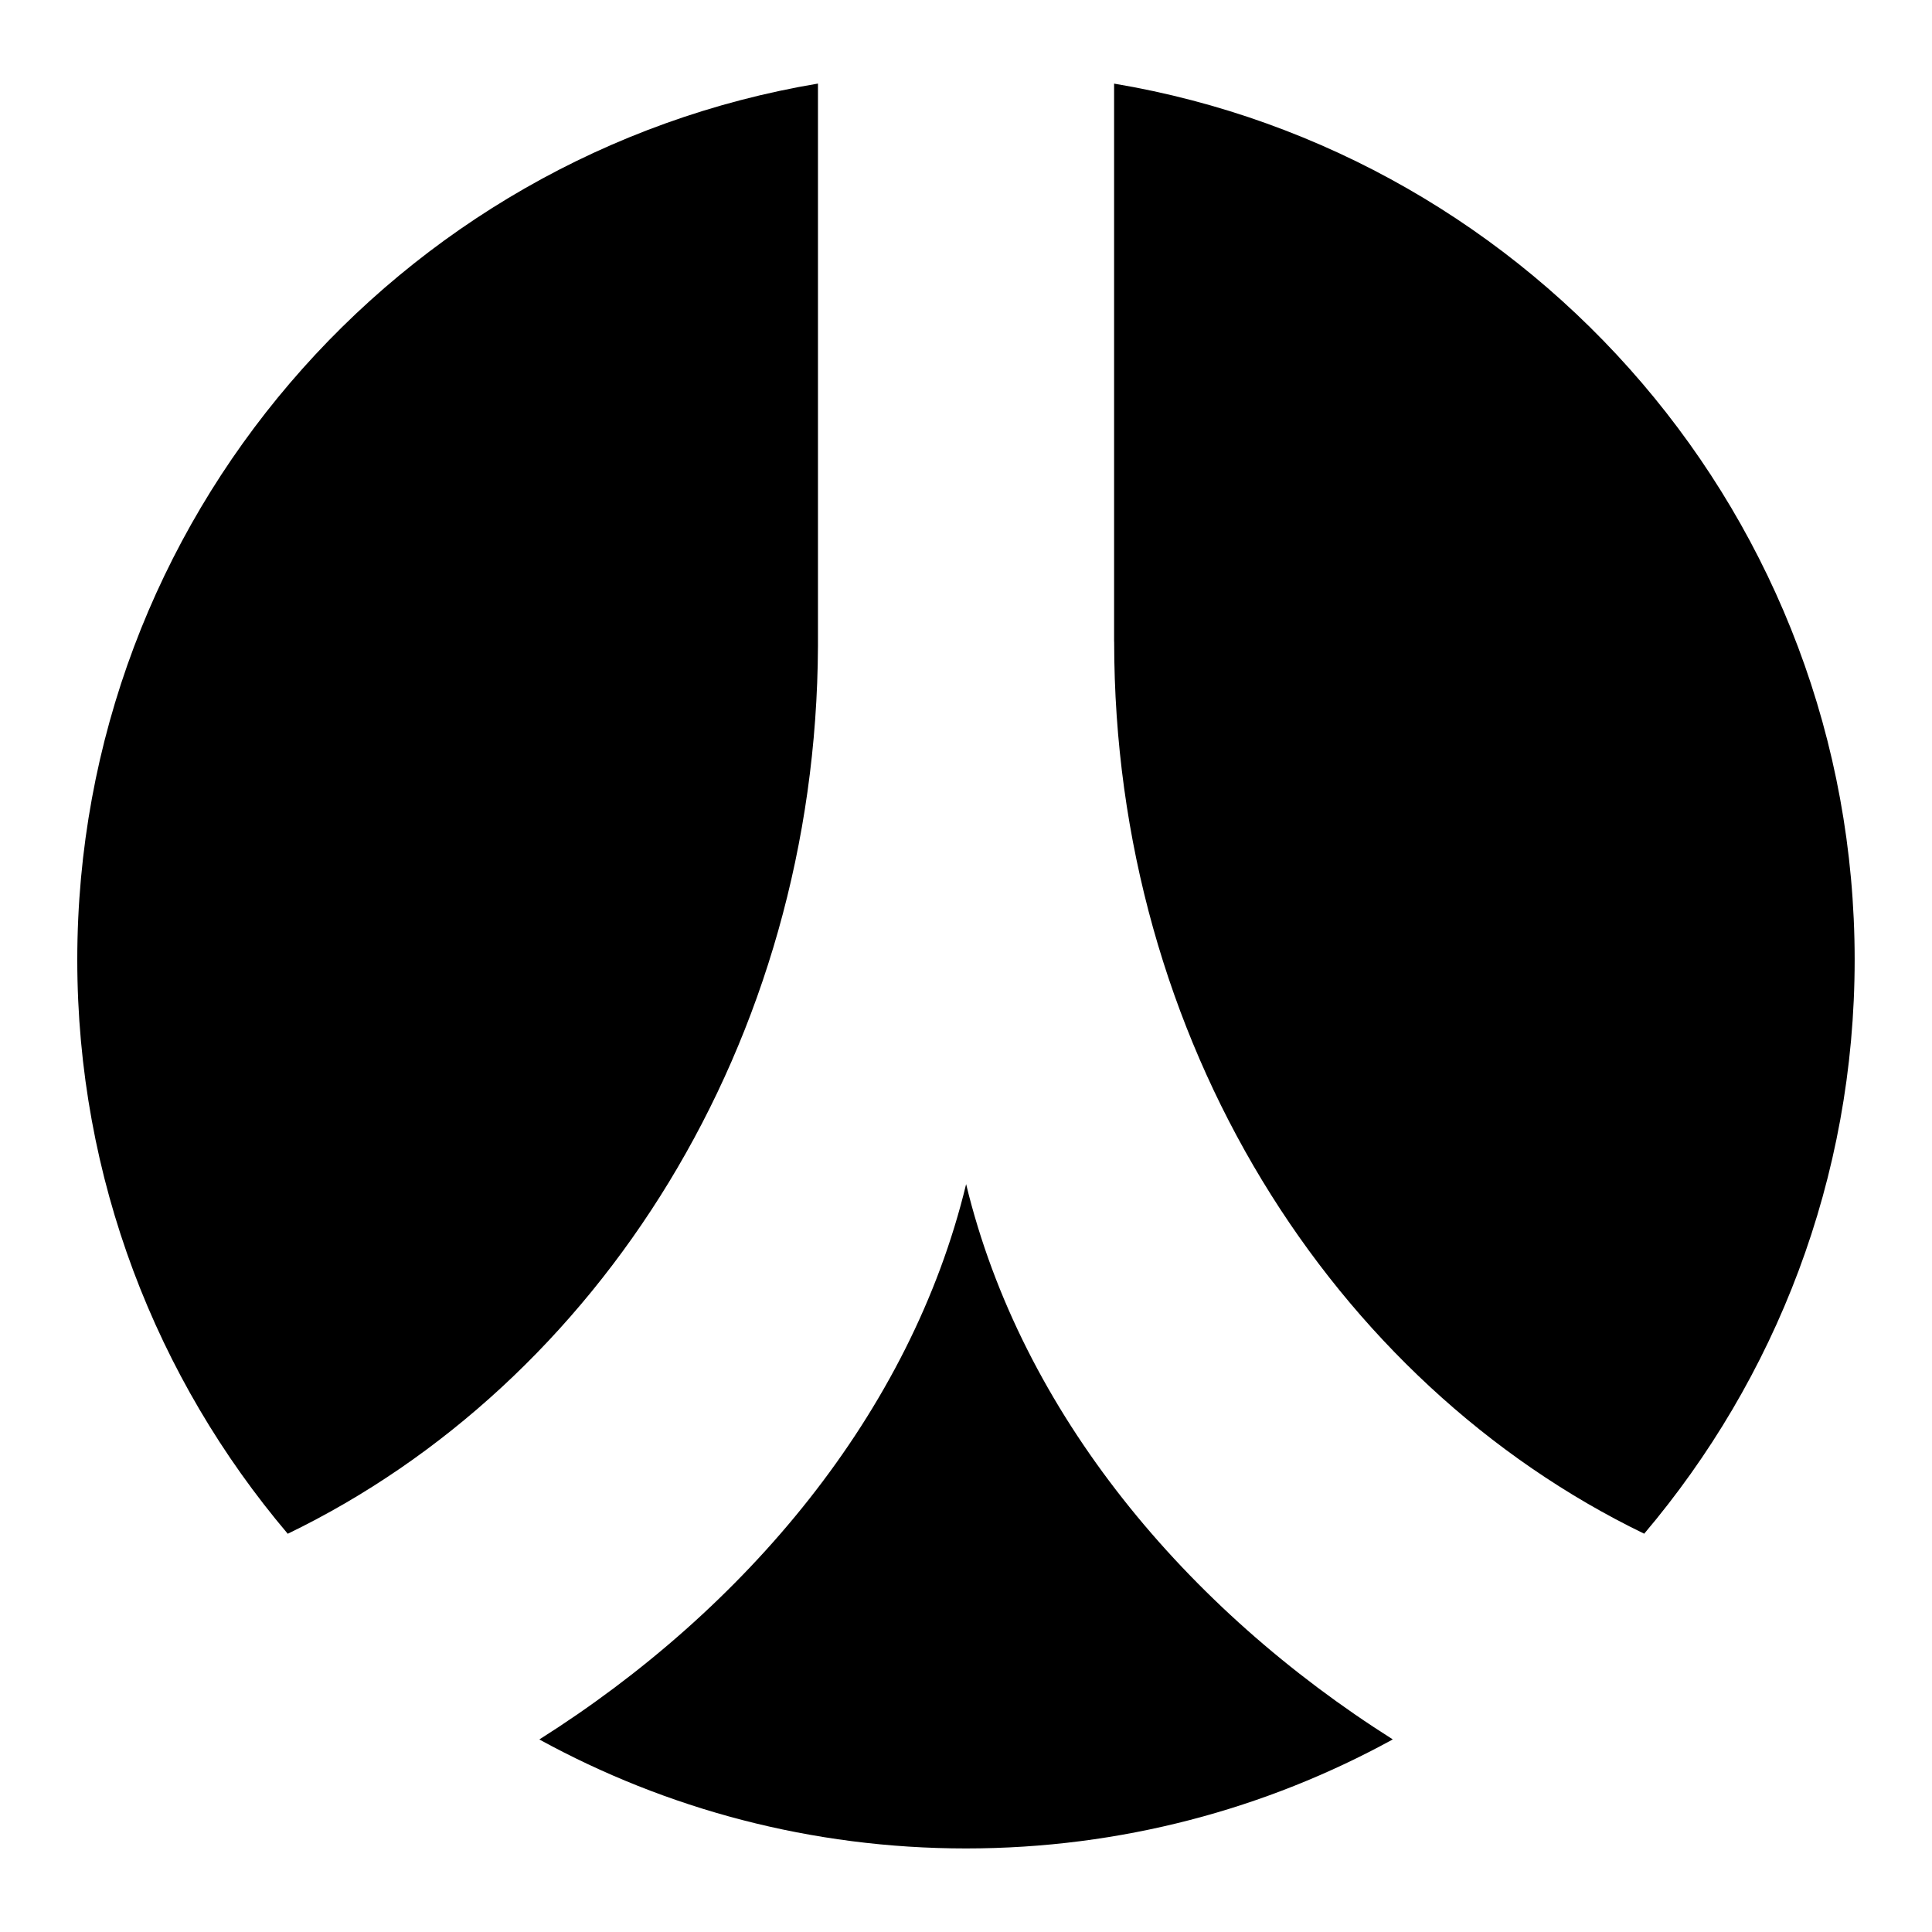
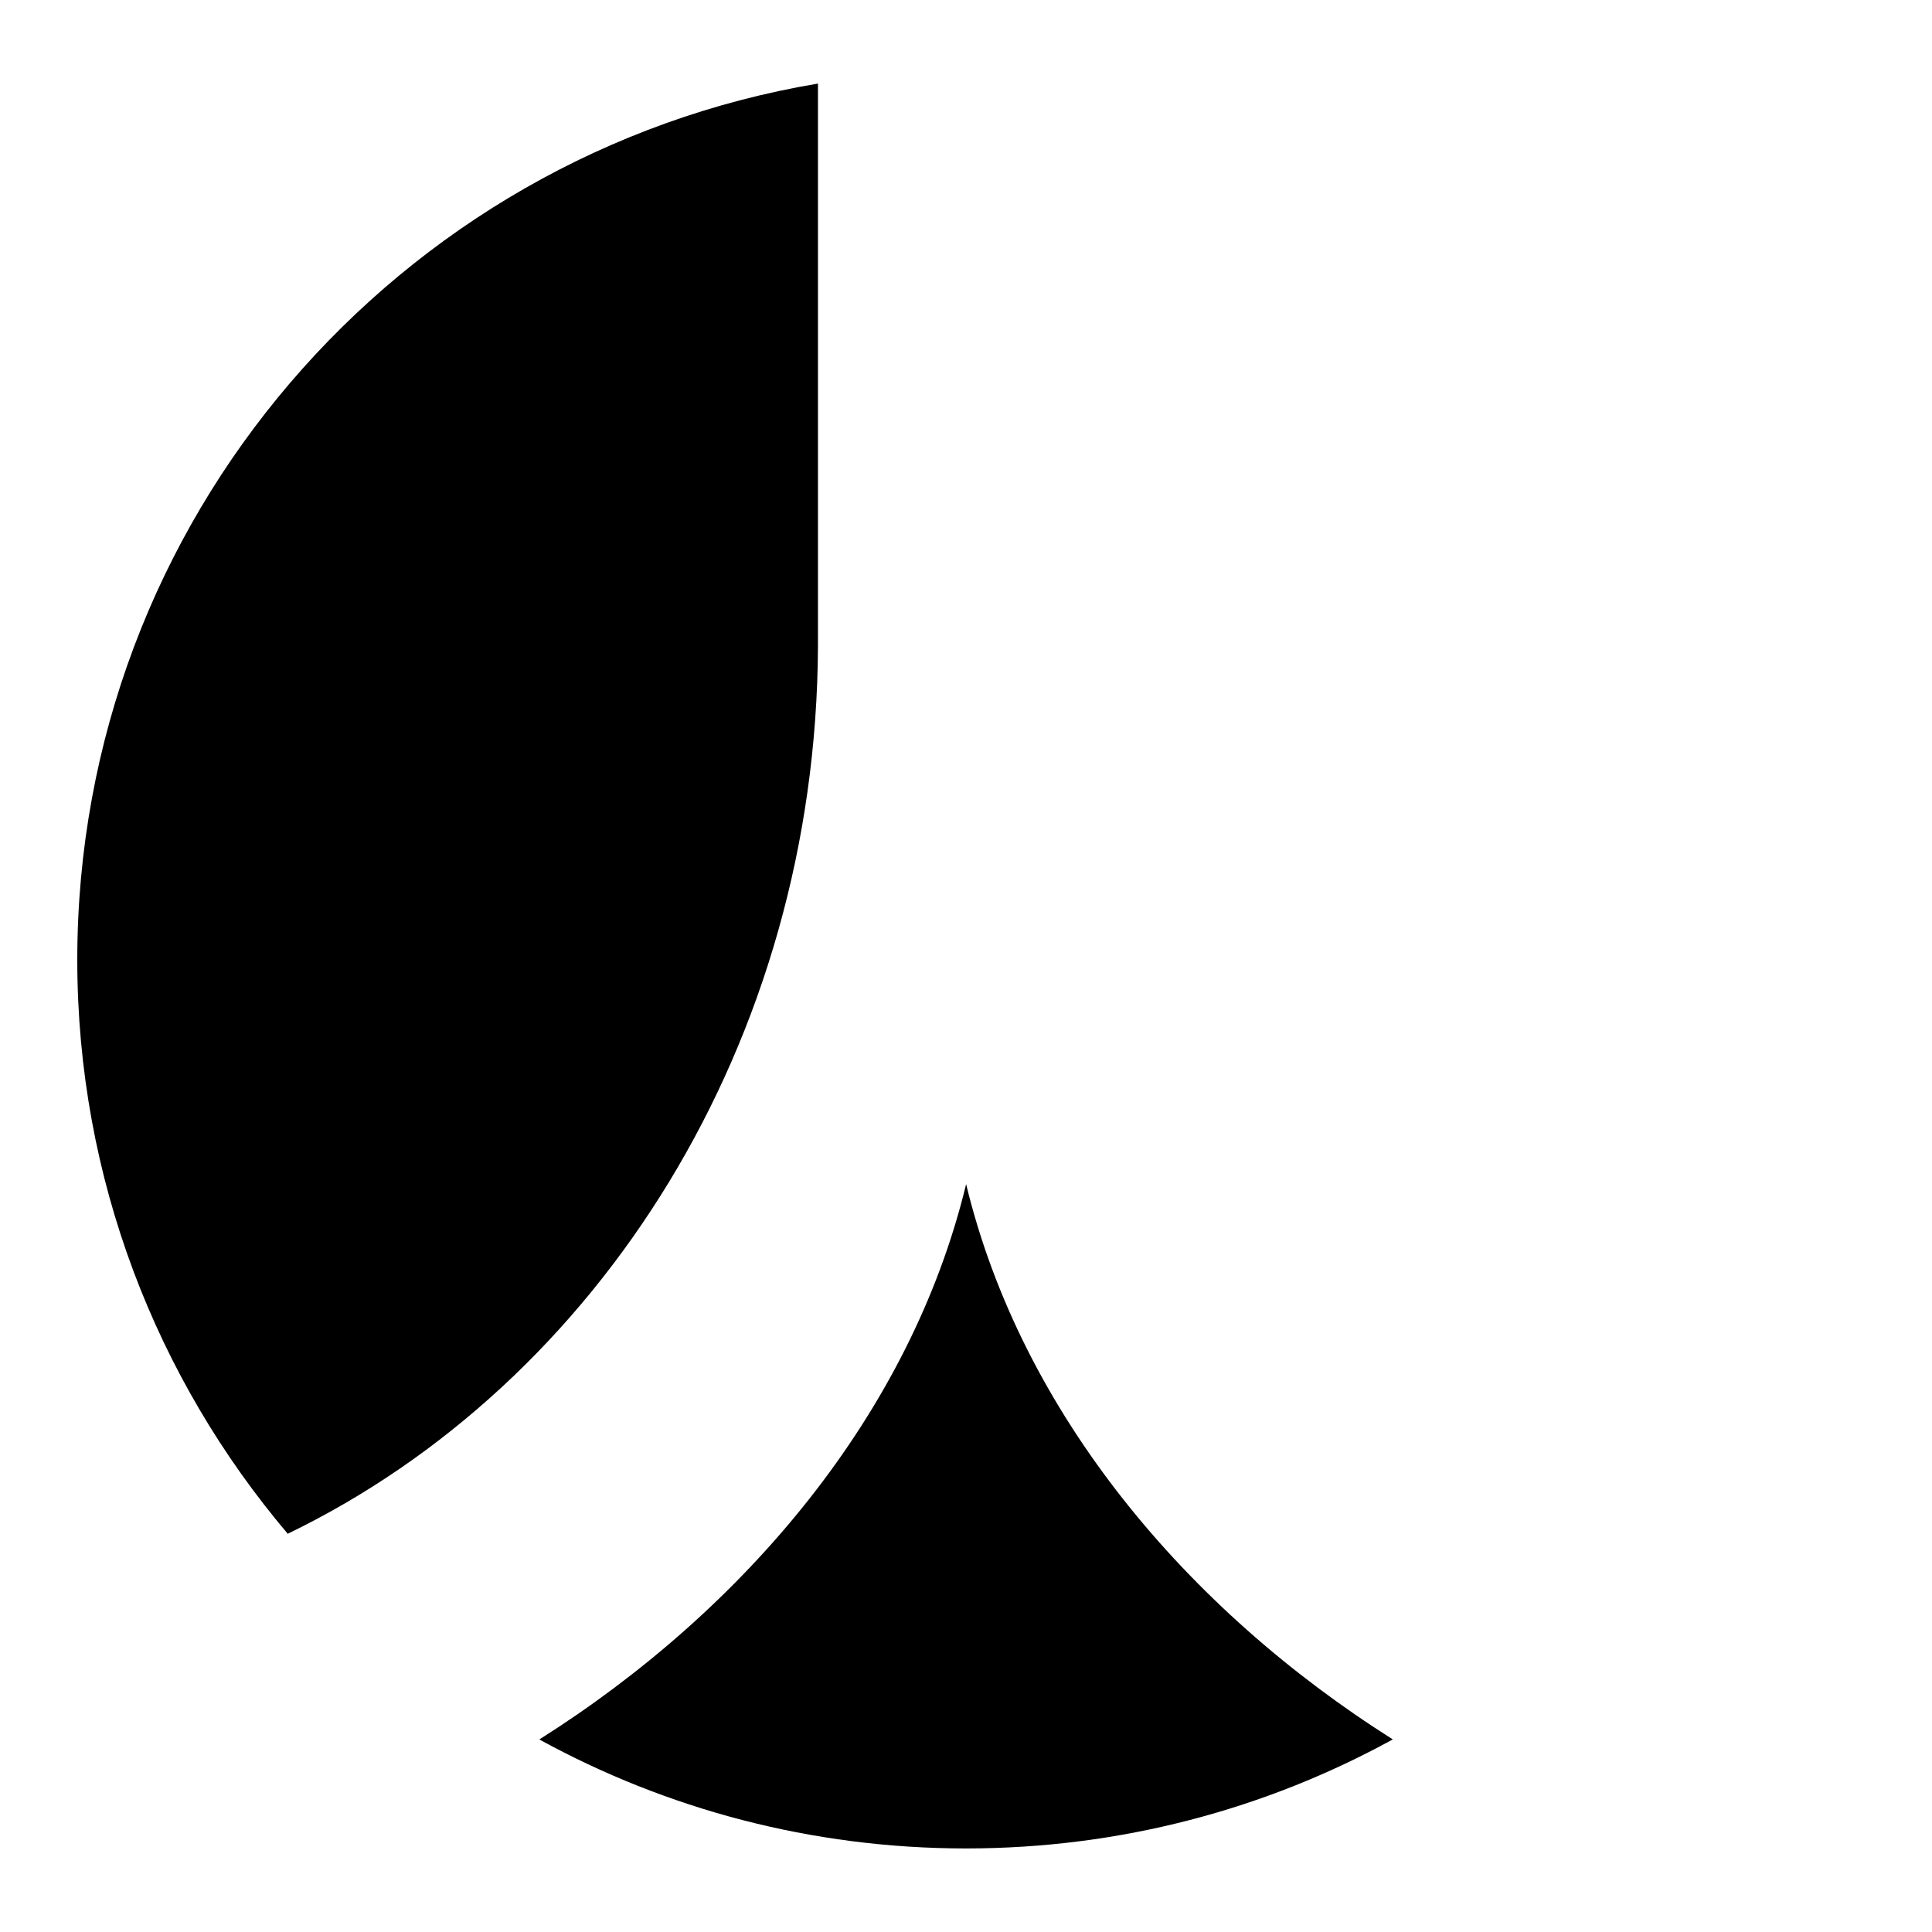
<svg xmlns="http://www.w3.org/2000/svg" version="1.1" width="32" height="32" viewBox="0 0 32 32">
-   <path d="M13.549 1.384c-6.962 1.168-12.269 7.219-12.269 14.514 0 3.626 1.314 6.942 3.486 9.506 5.154-2.494 8.755-8.136 8.782-14.704v-9.315zM16.002 19.613c-0.917 3.797-3.656 7.042-7.069 9.198 2.098 1.15 4.506 1.805 7.067 1.805 2.563 0 4.97-0.654 7.069-1.806-3.413-2.157-6.15-5.4-7.067-9.197zM18.454 10.629c0 6.598 3.61 12.27 8.779 14.774 2.173-2.566 3.486-5.882 3.486-9.506 0-7.293-5.304-13.344-12.266-14.512v9.243z" />
+   <path d="M13.549 1.384c-6.962 1.168-12.269 7.219-12.269 14.514 0 3.626 1.314 6.942 3.486 9.506 5.154-2.494 8.755-8.136 8.782-14.704v-9.315zM16.002 19.613c-0.917 3.797-3.656 7.042-7.069 9.198 2.098 1.15 4.506 1.805 7.067 1.805 2.563 0 4.97-0.654 7.069-1.806-3.413-2.157-6.15-5.4-7.067-9.197zM18.454 10.629v9.243z" />
</svg>